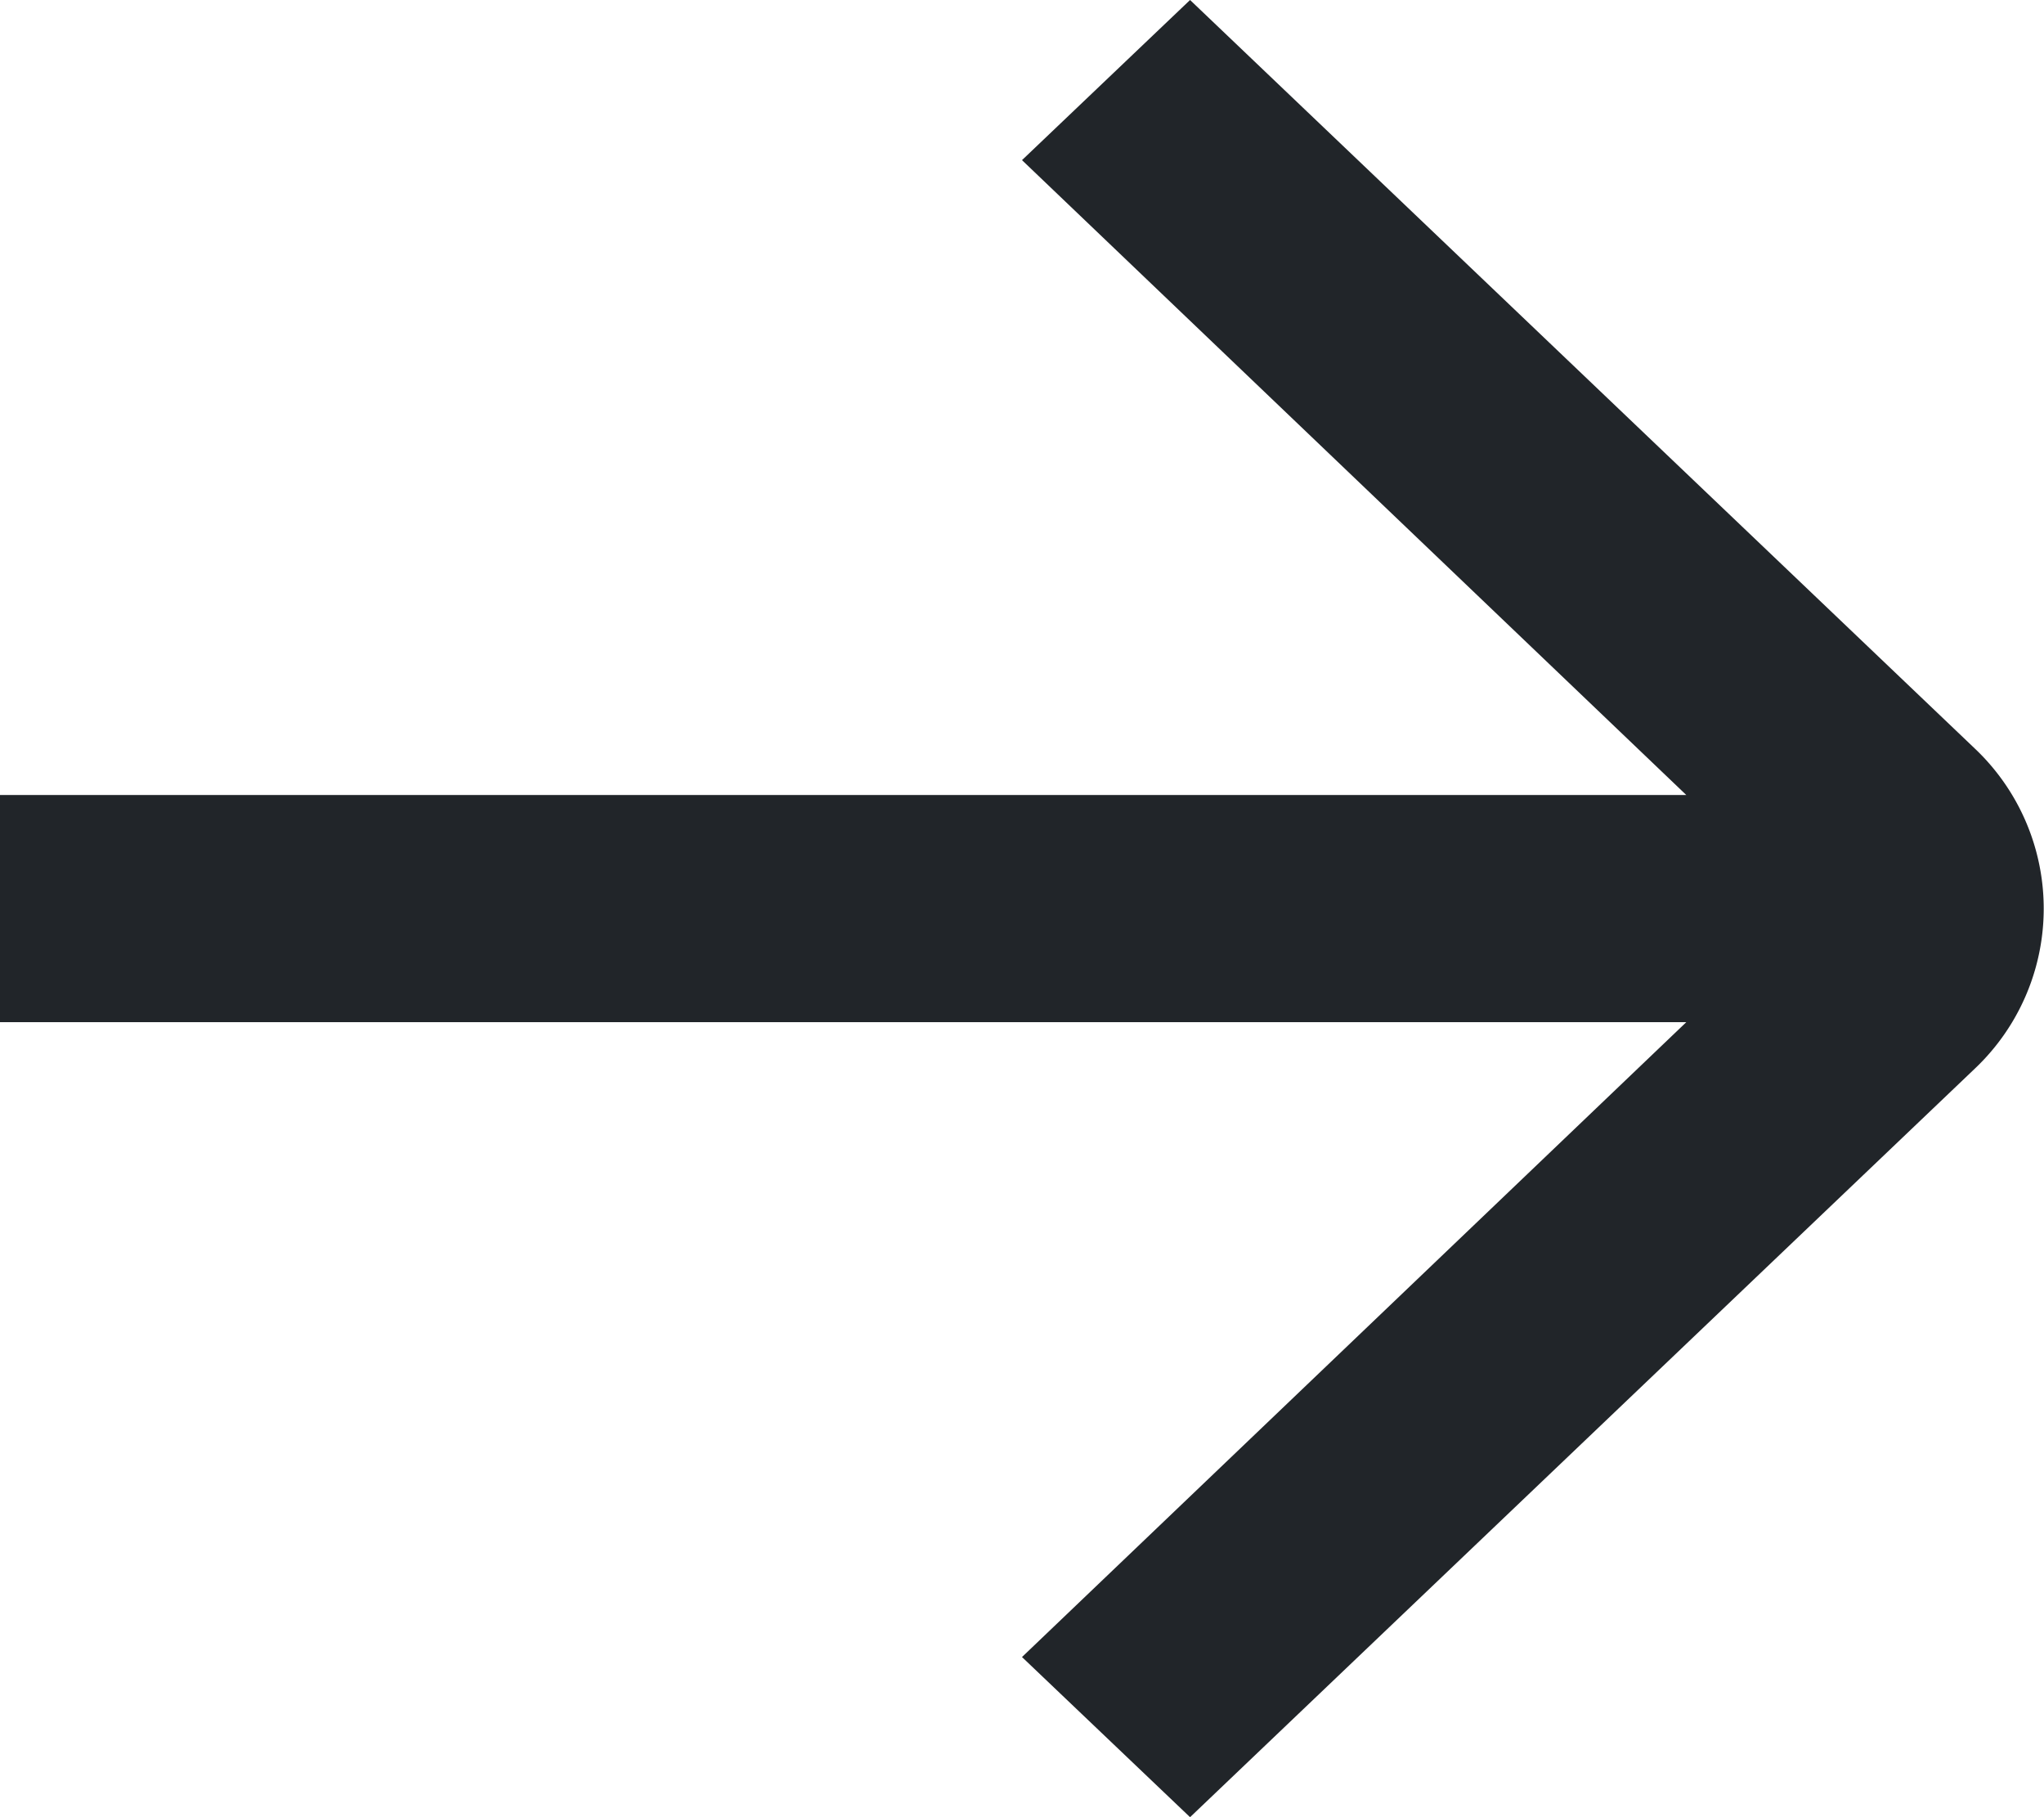
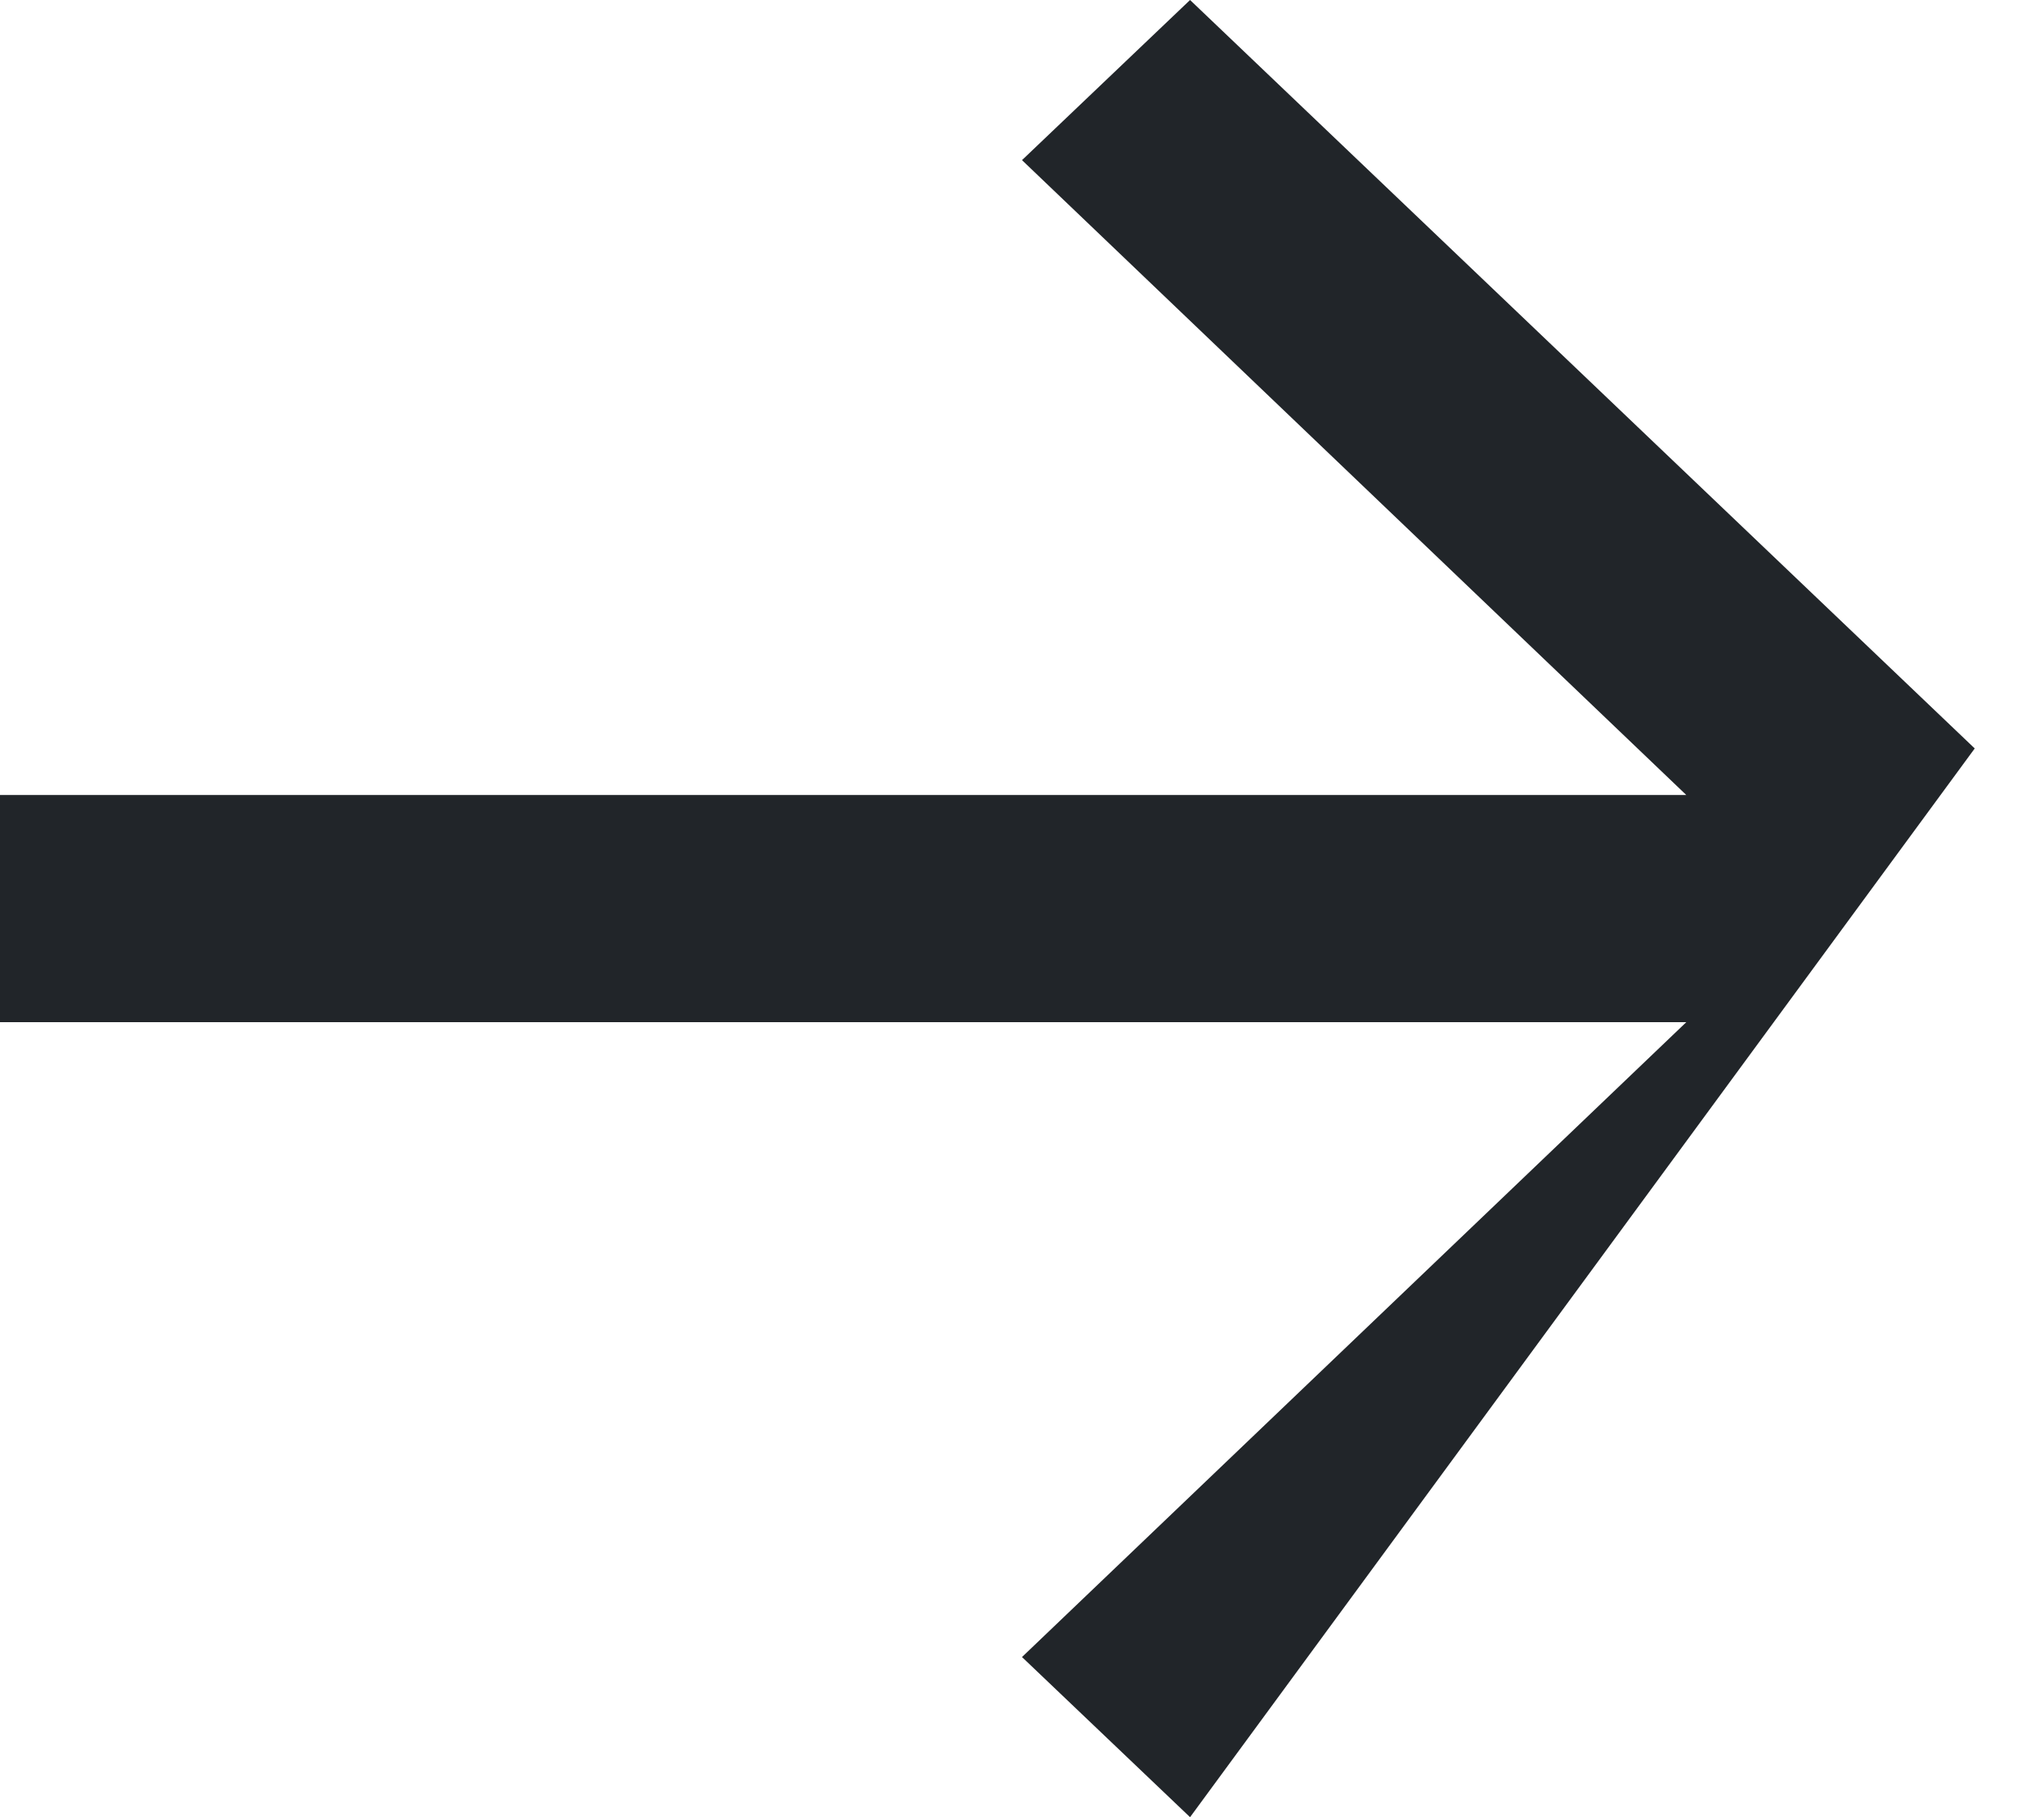
<svg xmlns="http://www.w3.org/2000/svg" viewBox="0 0 18 16">
  <defs>
    <style>.cls-1{fill:#212529;}</style>
  </defs>
  <g id="Livello_2" data-name="Livello 2">
    <g id="Livello_1-2" data-name="Livello 1">
-       <path class="cls-1" d="M9,1.41,10.48,0l6.91,6.59a1.94,1.94,0,0,1,0,2.82L10.48,16,9,14.59,14.85,9H0V7H14.85Z" />
+       <path class="cls-1" d="M9,1.41,10.48,0l6.91,6.59L10.48,16,9,14.59,14.85,9H0V7H14.85Z" />
    </g>
  </g>
</svg>